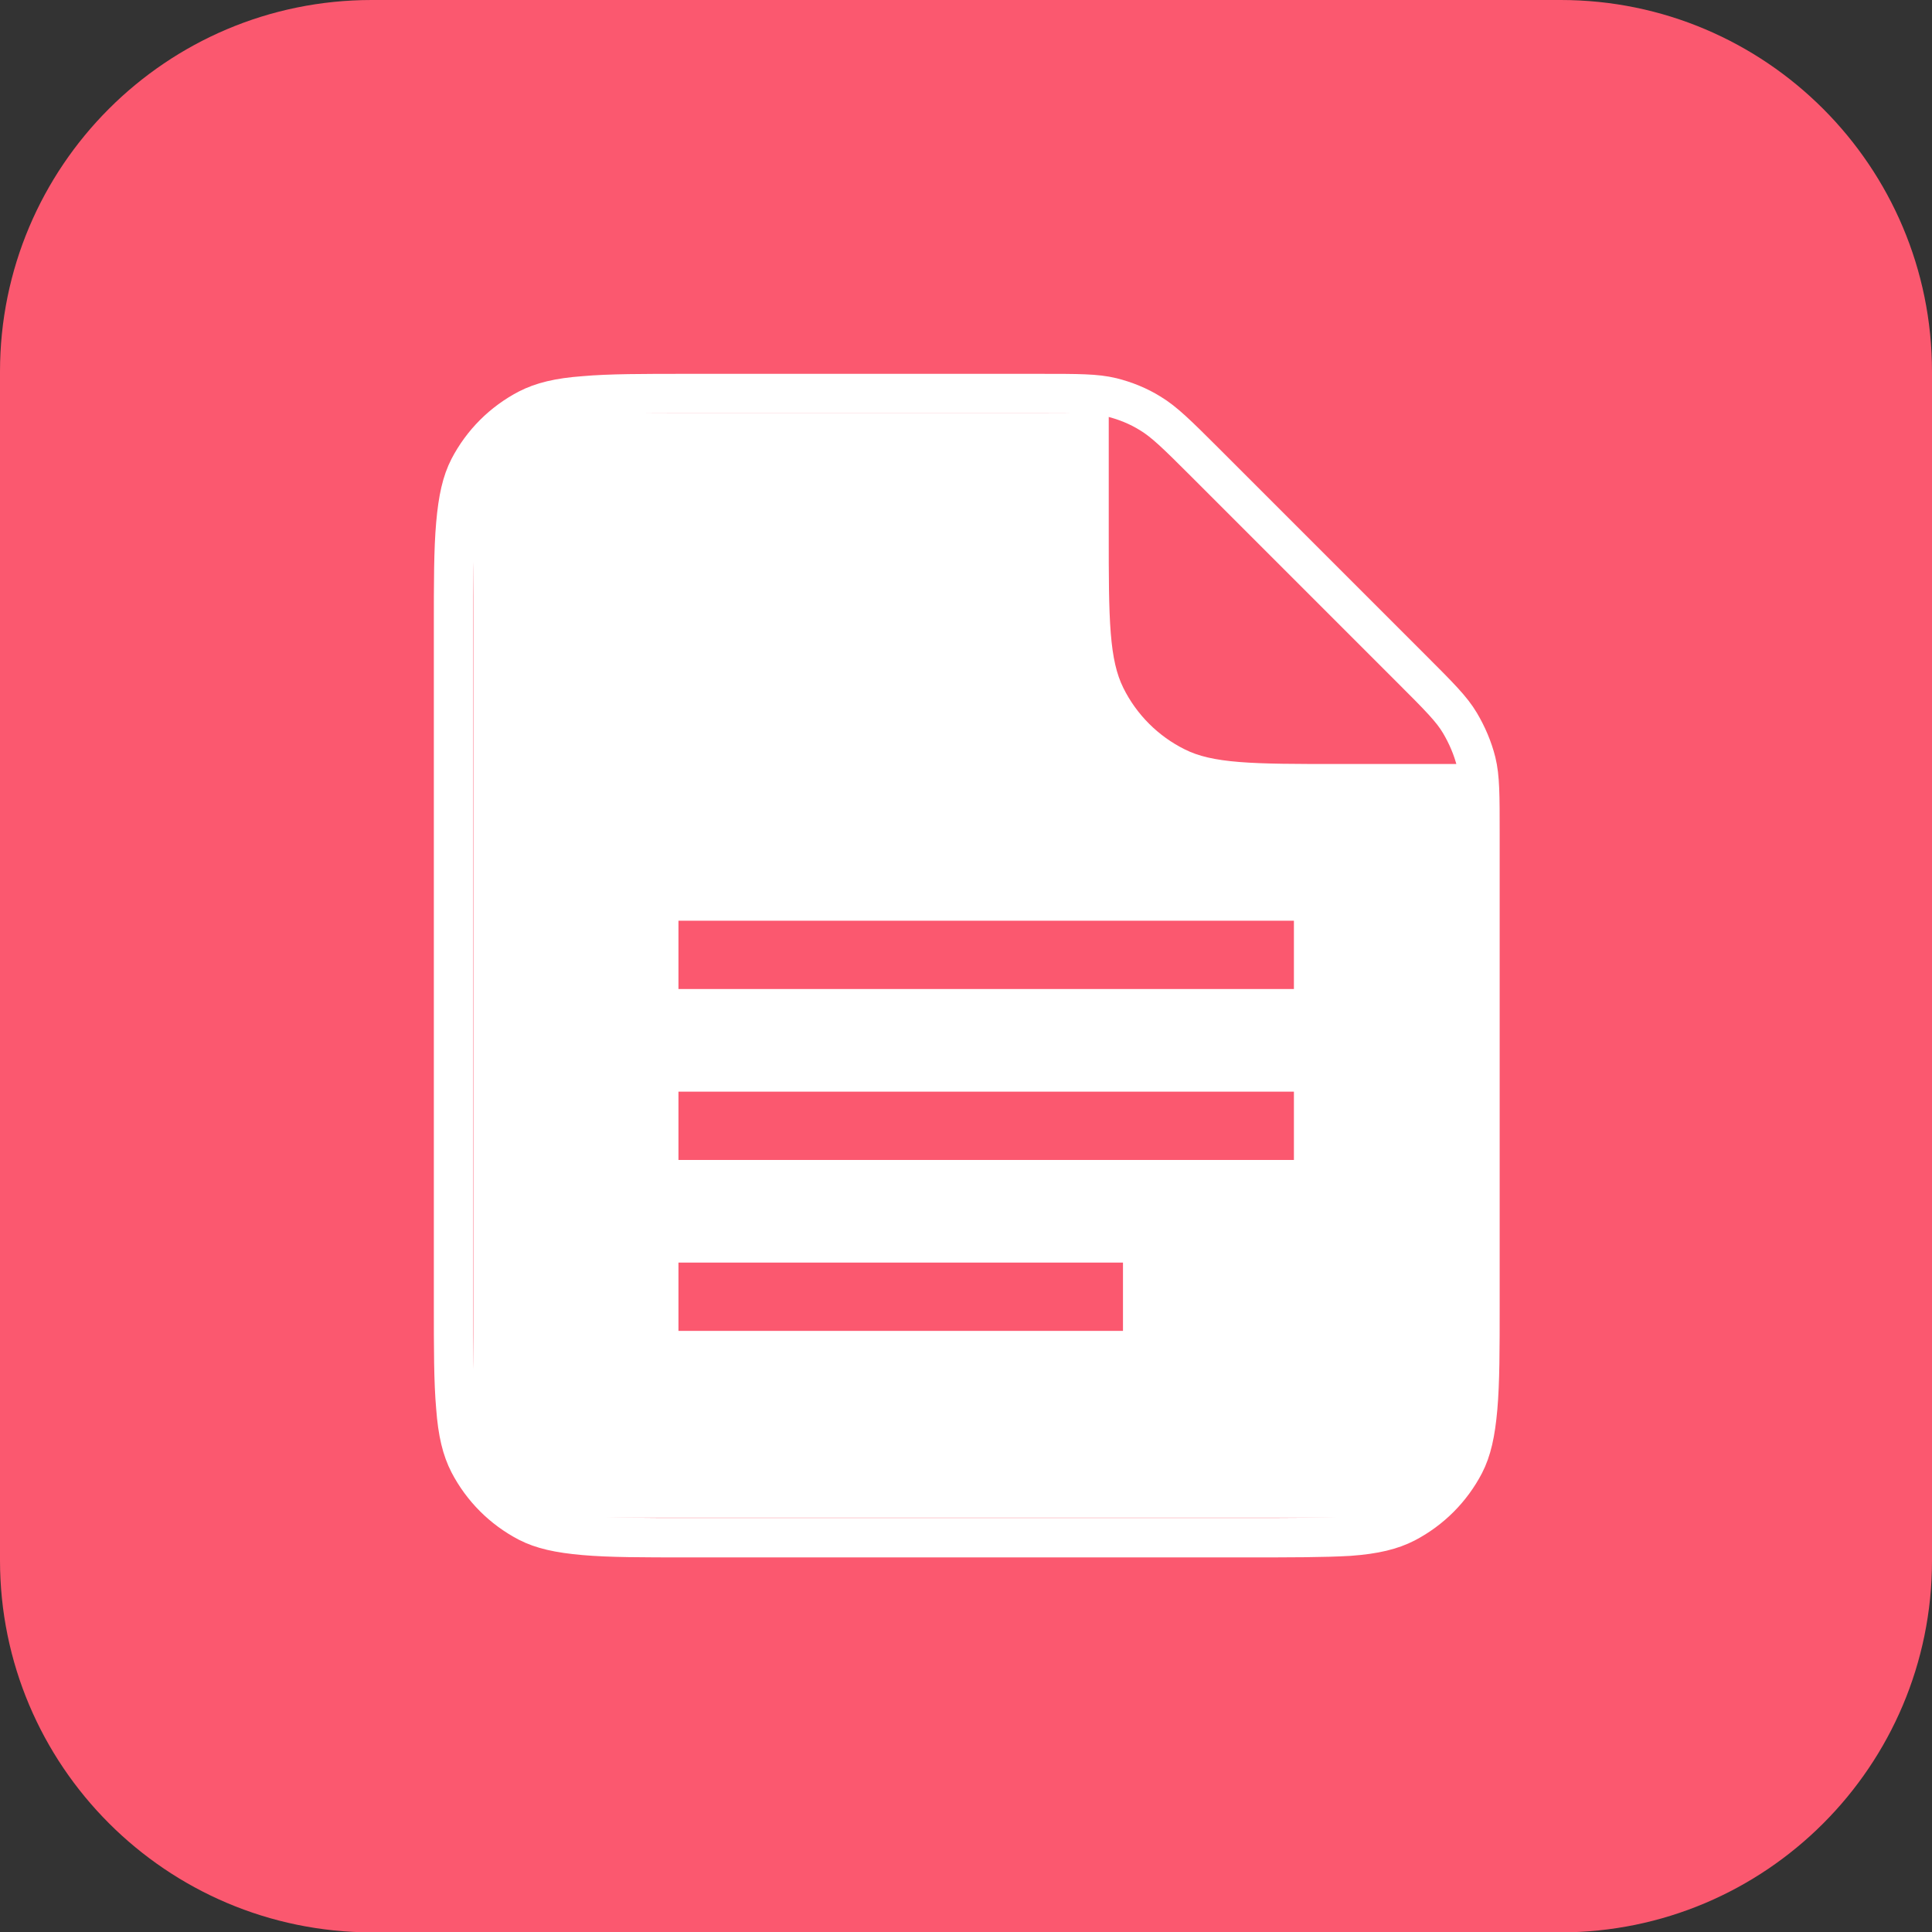
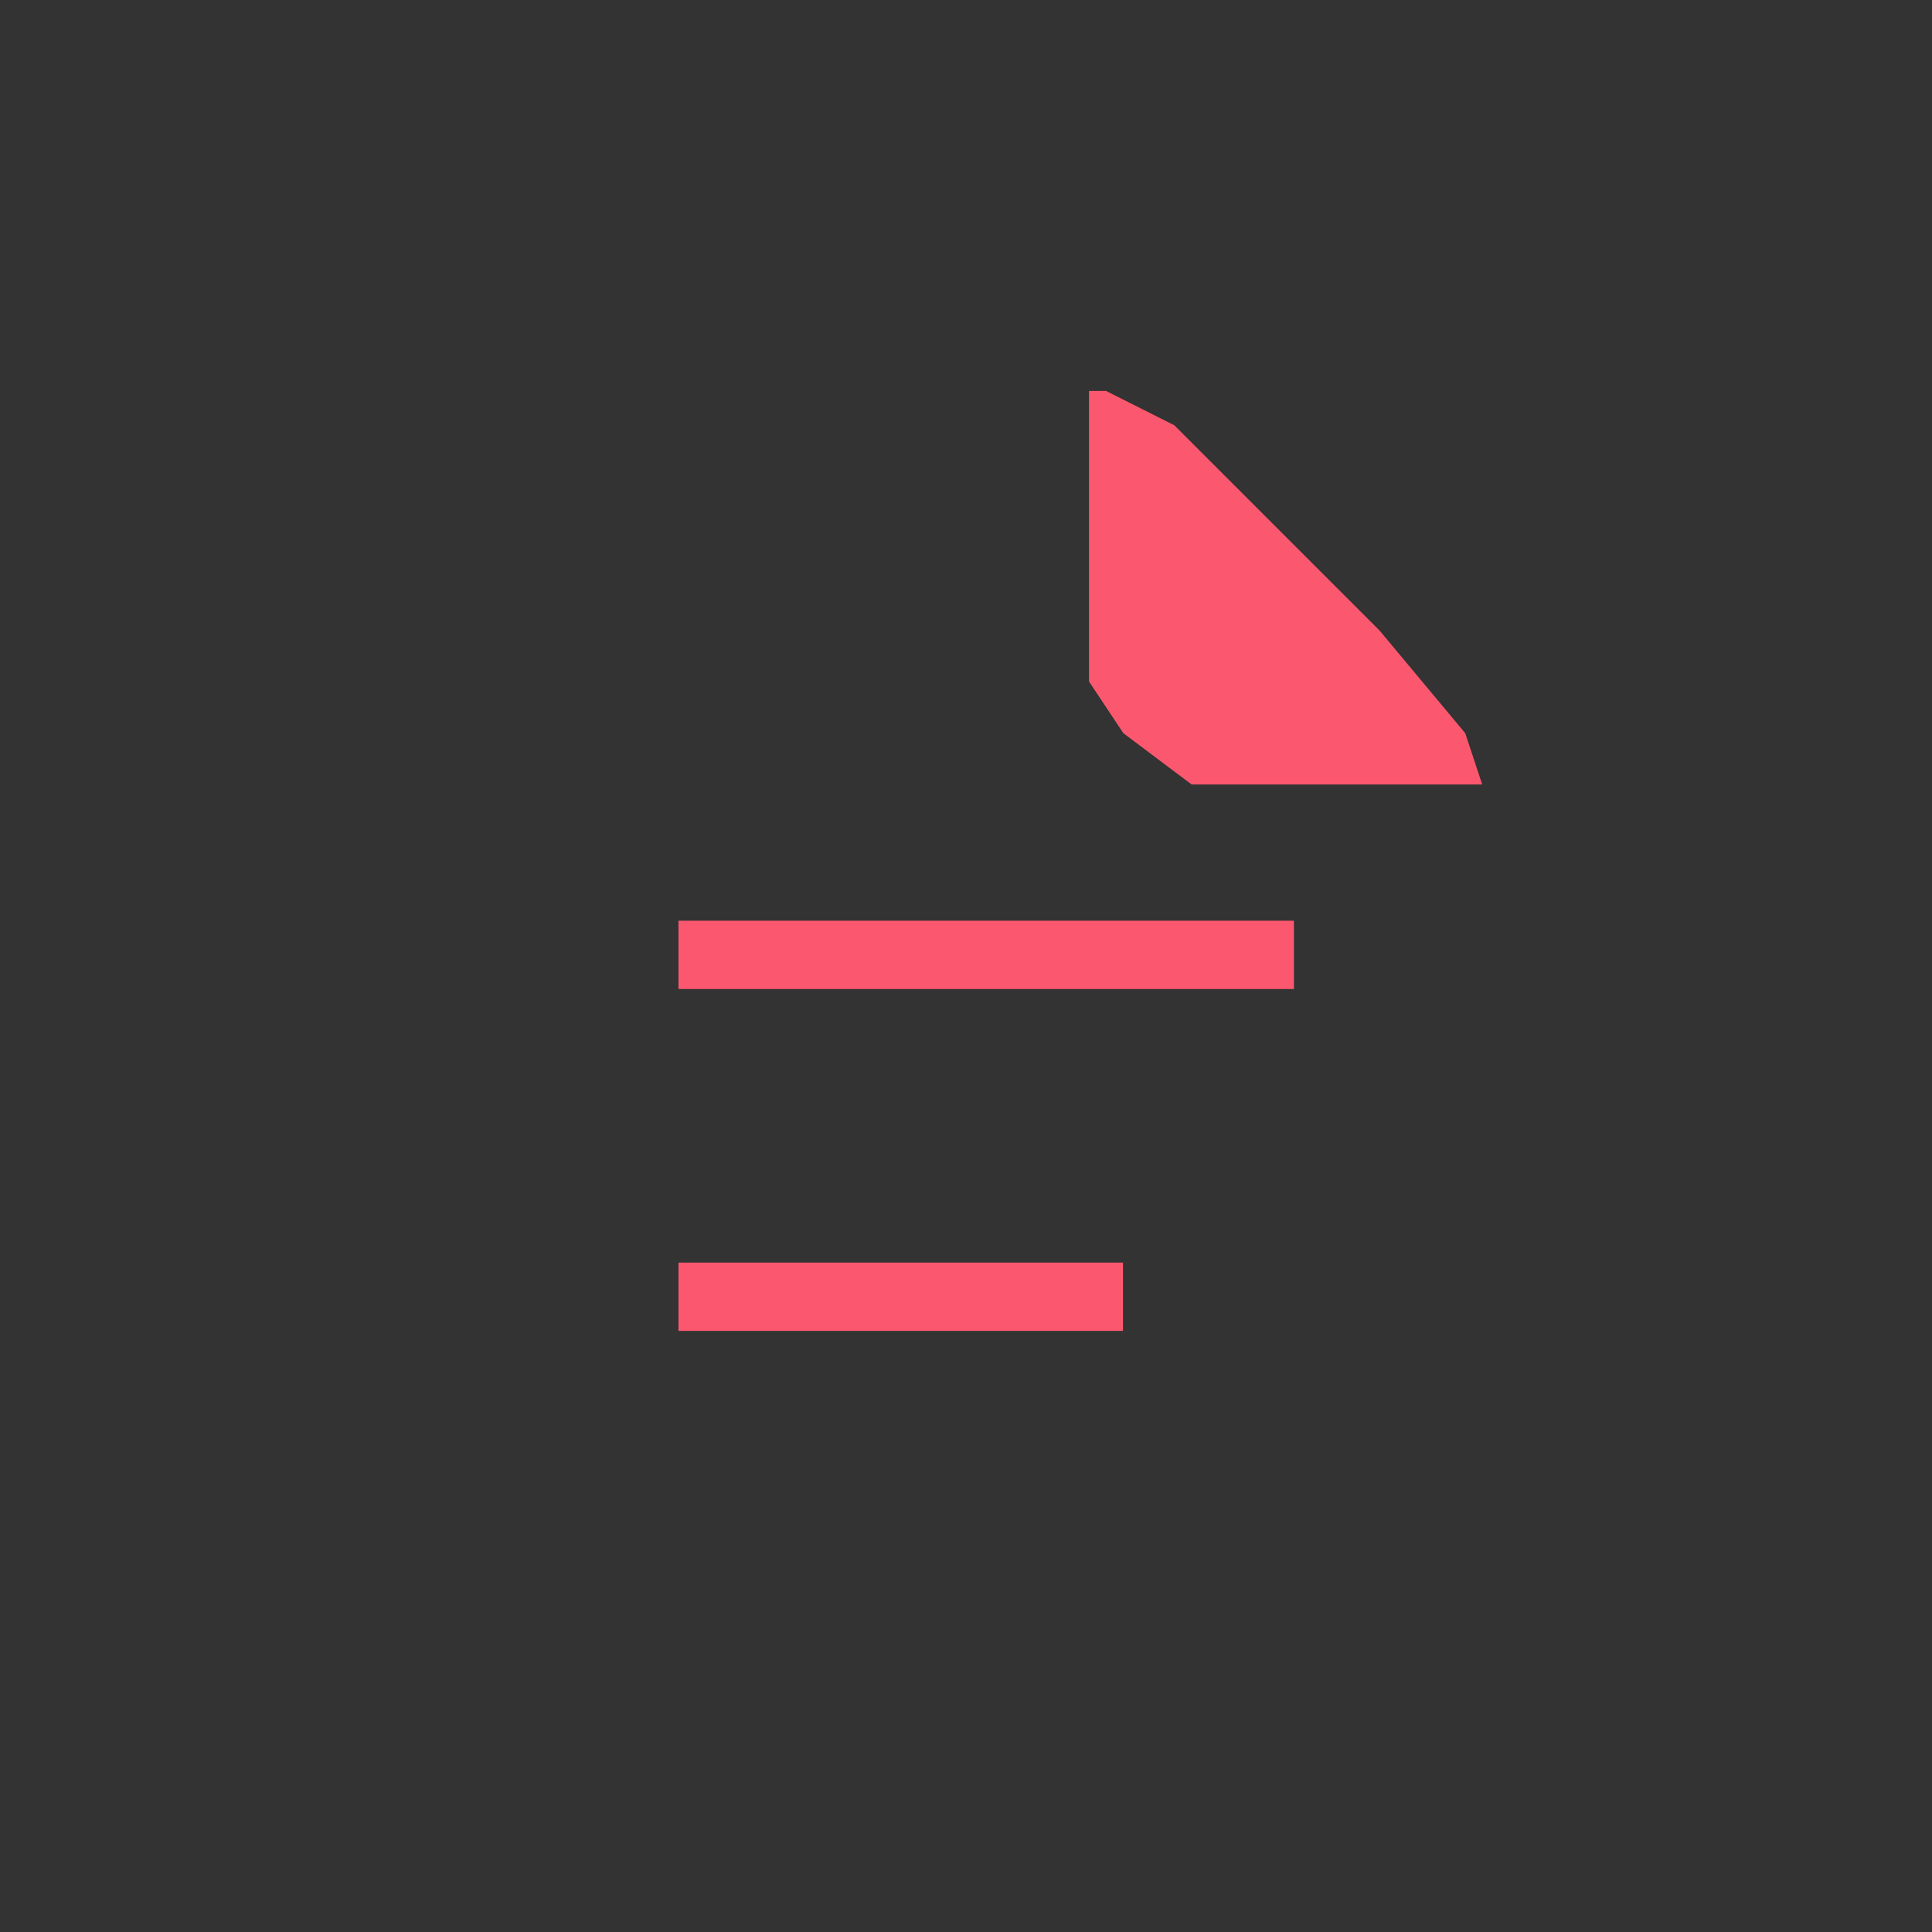
<svg xmlns="http://www.w3.org/2000/svg" version="1.1" id="图层_1" x="0px" y="0px" viewBox="0 0 512 512" style="enable-background:new 0 0 512 512;" xml:space="preserve">
  <rect x="0" y="0" width="512" height="512" fill="#333333" stroke="none" />
  <style type="text/css">
	.st0{fill:#FB586F;}
	.st1{fill:#FFFFFF;}
	.st2{fill:none;stroke:#FFFFFF;stroke-width:10.456;}
</style>
-   <path class="st0" d="M98.5,0h315.1C467.9,0,512,44.1,512,98.5v315.1c0,54.4-44.1,98.5-98.5,98.5H98.5C44.1,512,0,467.9,0,413.5V98.5  C0,44.1,44.1,0,98.5,0z" />
-   <path class="st1" d="M125.5,135.3l5.2-20.8l22.9-5h135.9v56l8.5,29.8l24.3,13.2h71.2v163l-0.9,17.8l-18.8,12.9H153.6h-17.7  L125.5,385V135.3z" />
  <path class="st0" d="M288.6,180.6v-77h4.5l18.1,9.1l22.7,22.7l31.7,31.7l22.7,27.2l4.5,13.6h-31.7h-45.3l-18.1-13.6L288.6,180.6z" />
-   <path class="st2" d="M330,407.5H182.3c-12,0-20.7,0-27.5-0.6c-6.8-0.6-11.2-1.6-14.9-3.5c-6.7-3.5-12.1-8.9-15.6-15.6  c-1.9-3.7-3-8.1-3.5-14.9c-0.6-6.8-0.6-15.5-0.6-27.5v-179c0-12,0-20.7,0.6-27.5c0.6-6.8,1.6-11.2,3.5-14.9  c3.5-6.7,8.9-12.1,15.6-15.6c3.7-1.9,8.1-3,14.9-3.5c6.8-0.6,15.5-0.6,27.5-0.6h93c10.7,0,15.1,0,19.3,1c3.6,0.9,7.1,2.3,10.3,4.3  c3.6,2.2,6.8,5.3,14.4,12.9l54.7,54.7c7.5,7.5,10.7,10.7,12.9,14.4c1.9,3.2,3.4,6.7,4.3,10.3c1,4.1,1,8.6,1,19.3v124.4  c0,12,0,20.7-0.6,27.5c-0.6,6.8-1.6,11.2-3.5,14.9c-3.5,6.7-8.9,12.1-15.6,15.6c-3.7,1.9-8.1,3-14.9,3.5  C350.7,407.5,342,407.5,330,407.5z" />
  <rect x="179.8" y="244" class="st0" width="163.1" height="18.1" />
-   <rect x="179.8" y="289.3" class="st0" width="163.1" height="18.1" />
  <rect x="179.8" y="334.6" class="st0" width="117.8" height="18.1" />
-   <path class="st2" d="M288.6,105v36.2c0,23,0,34.5,4.4,43.4c4,8.1,10.6,14.7,18.7,18.7c8.8,4.4,20.3,4.4,43.4,4.4h36.4" />
</svg>